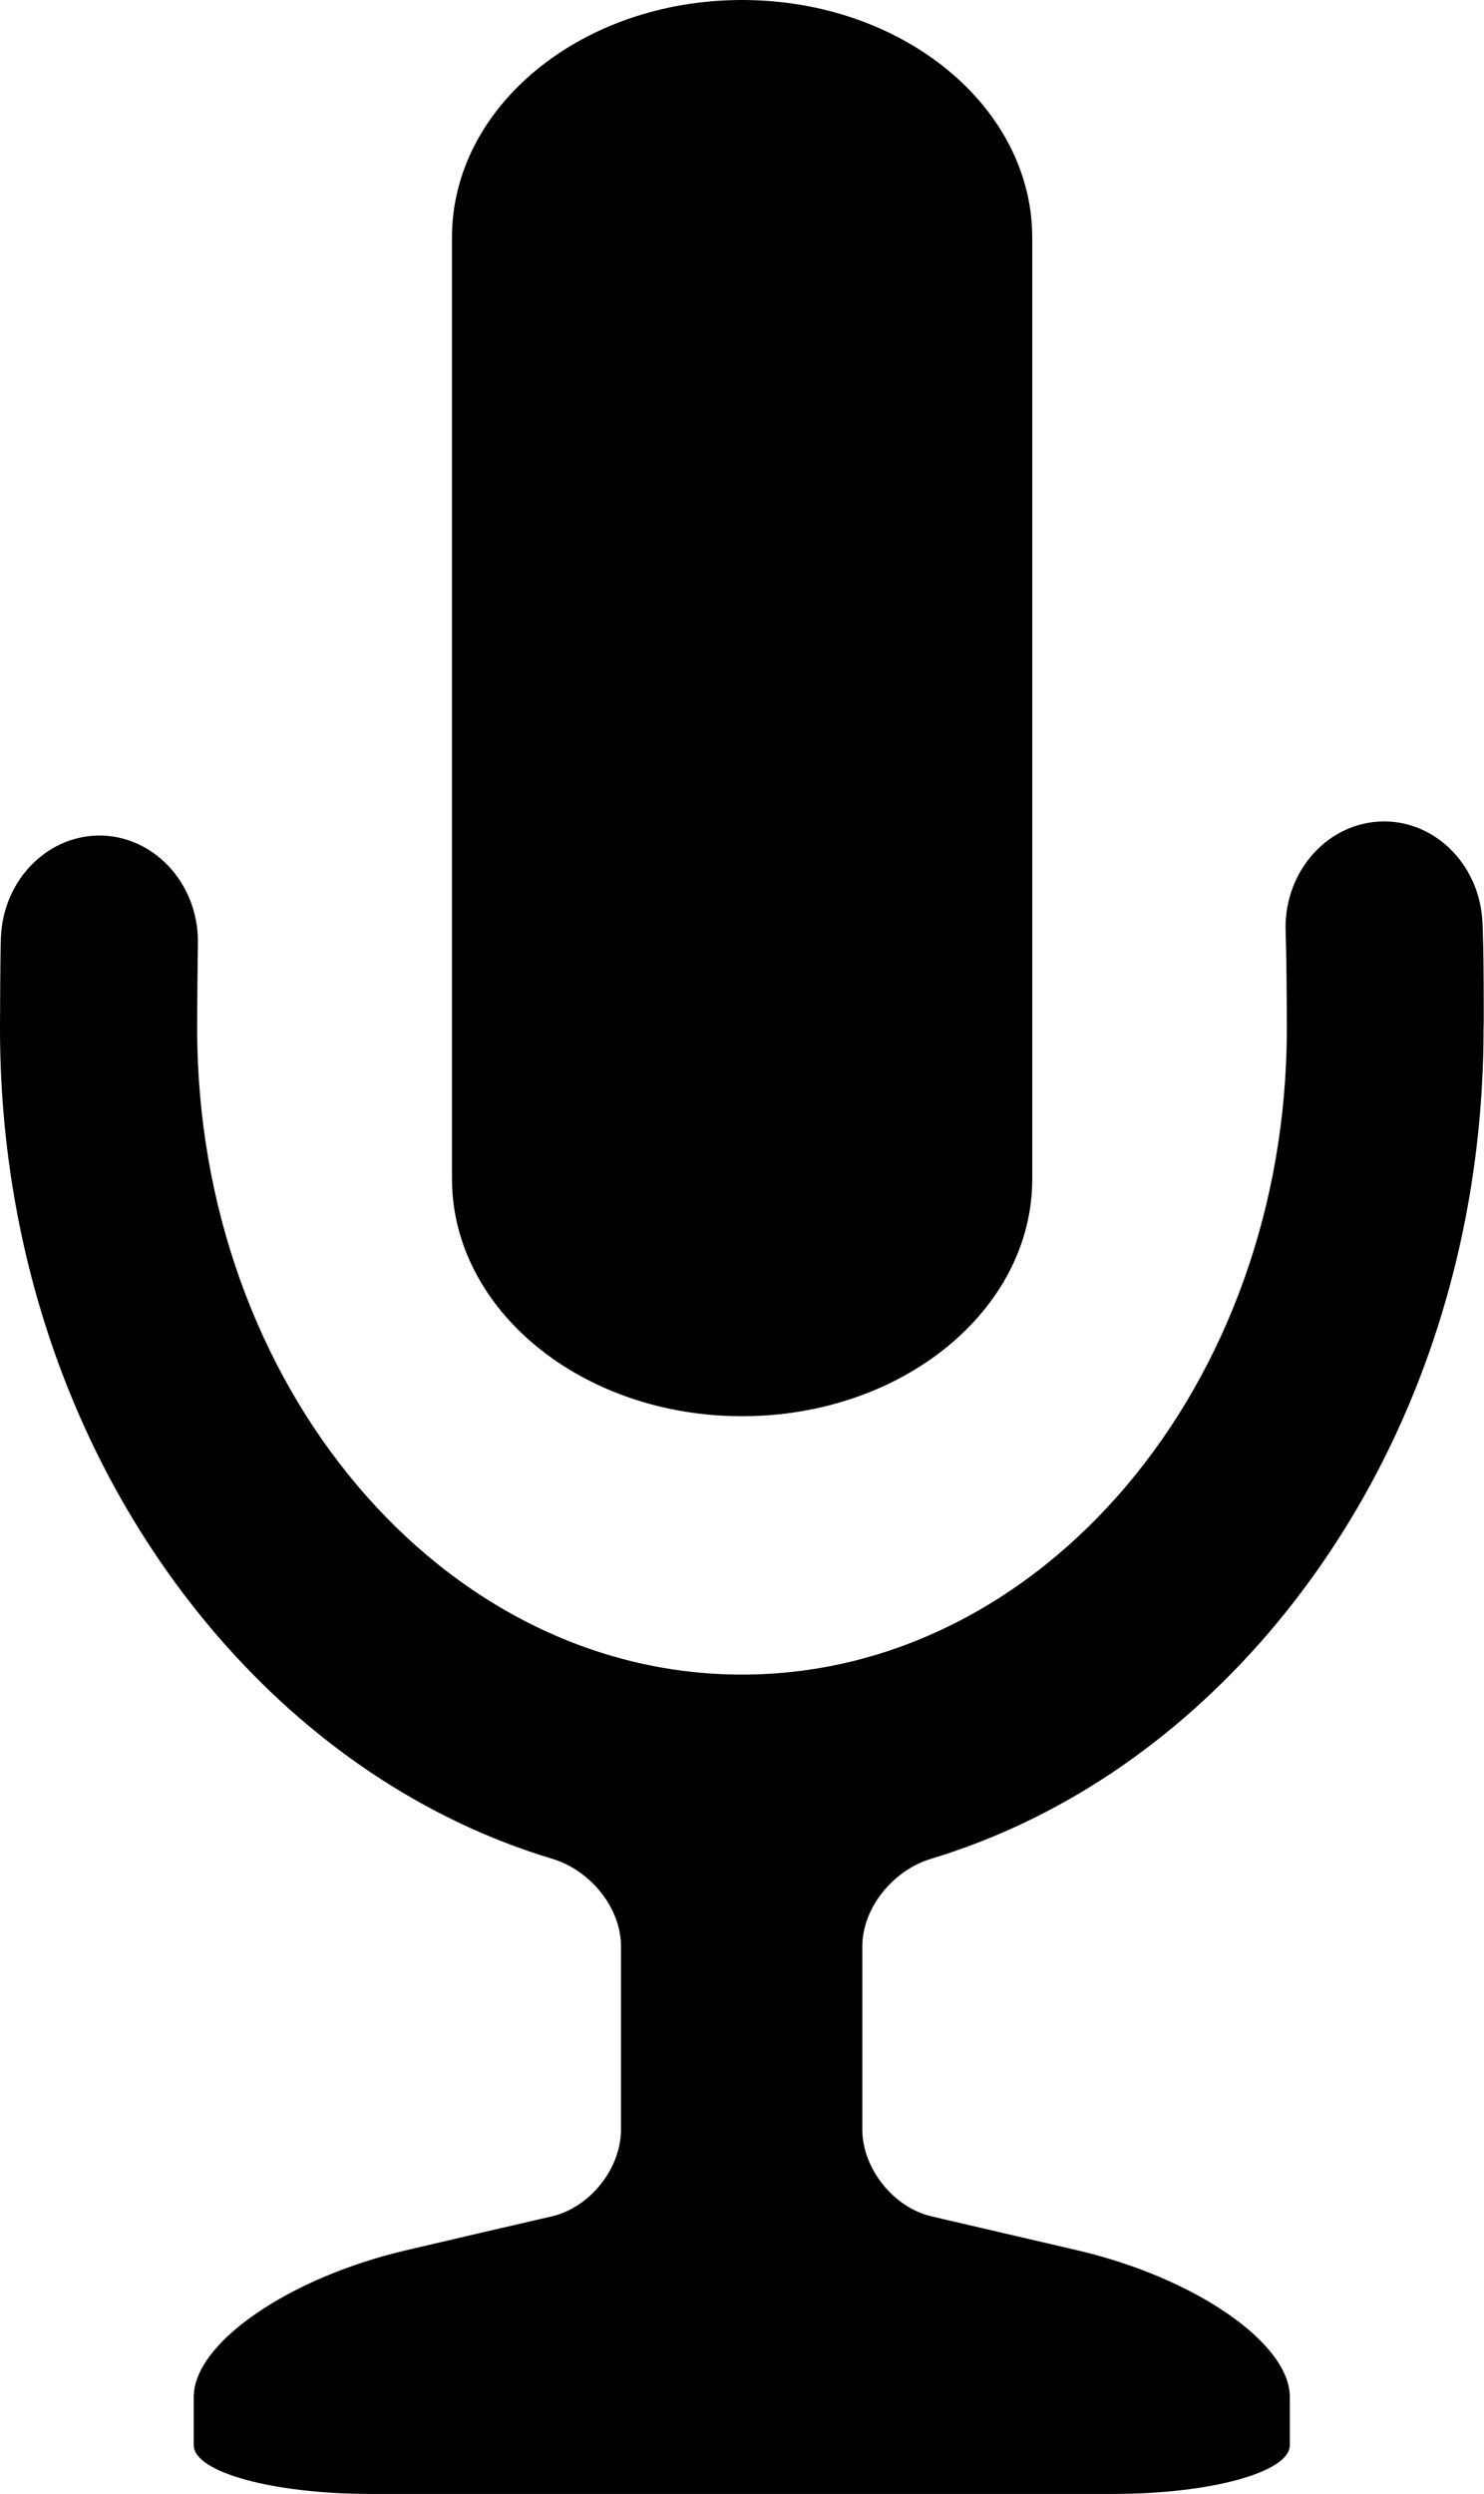
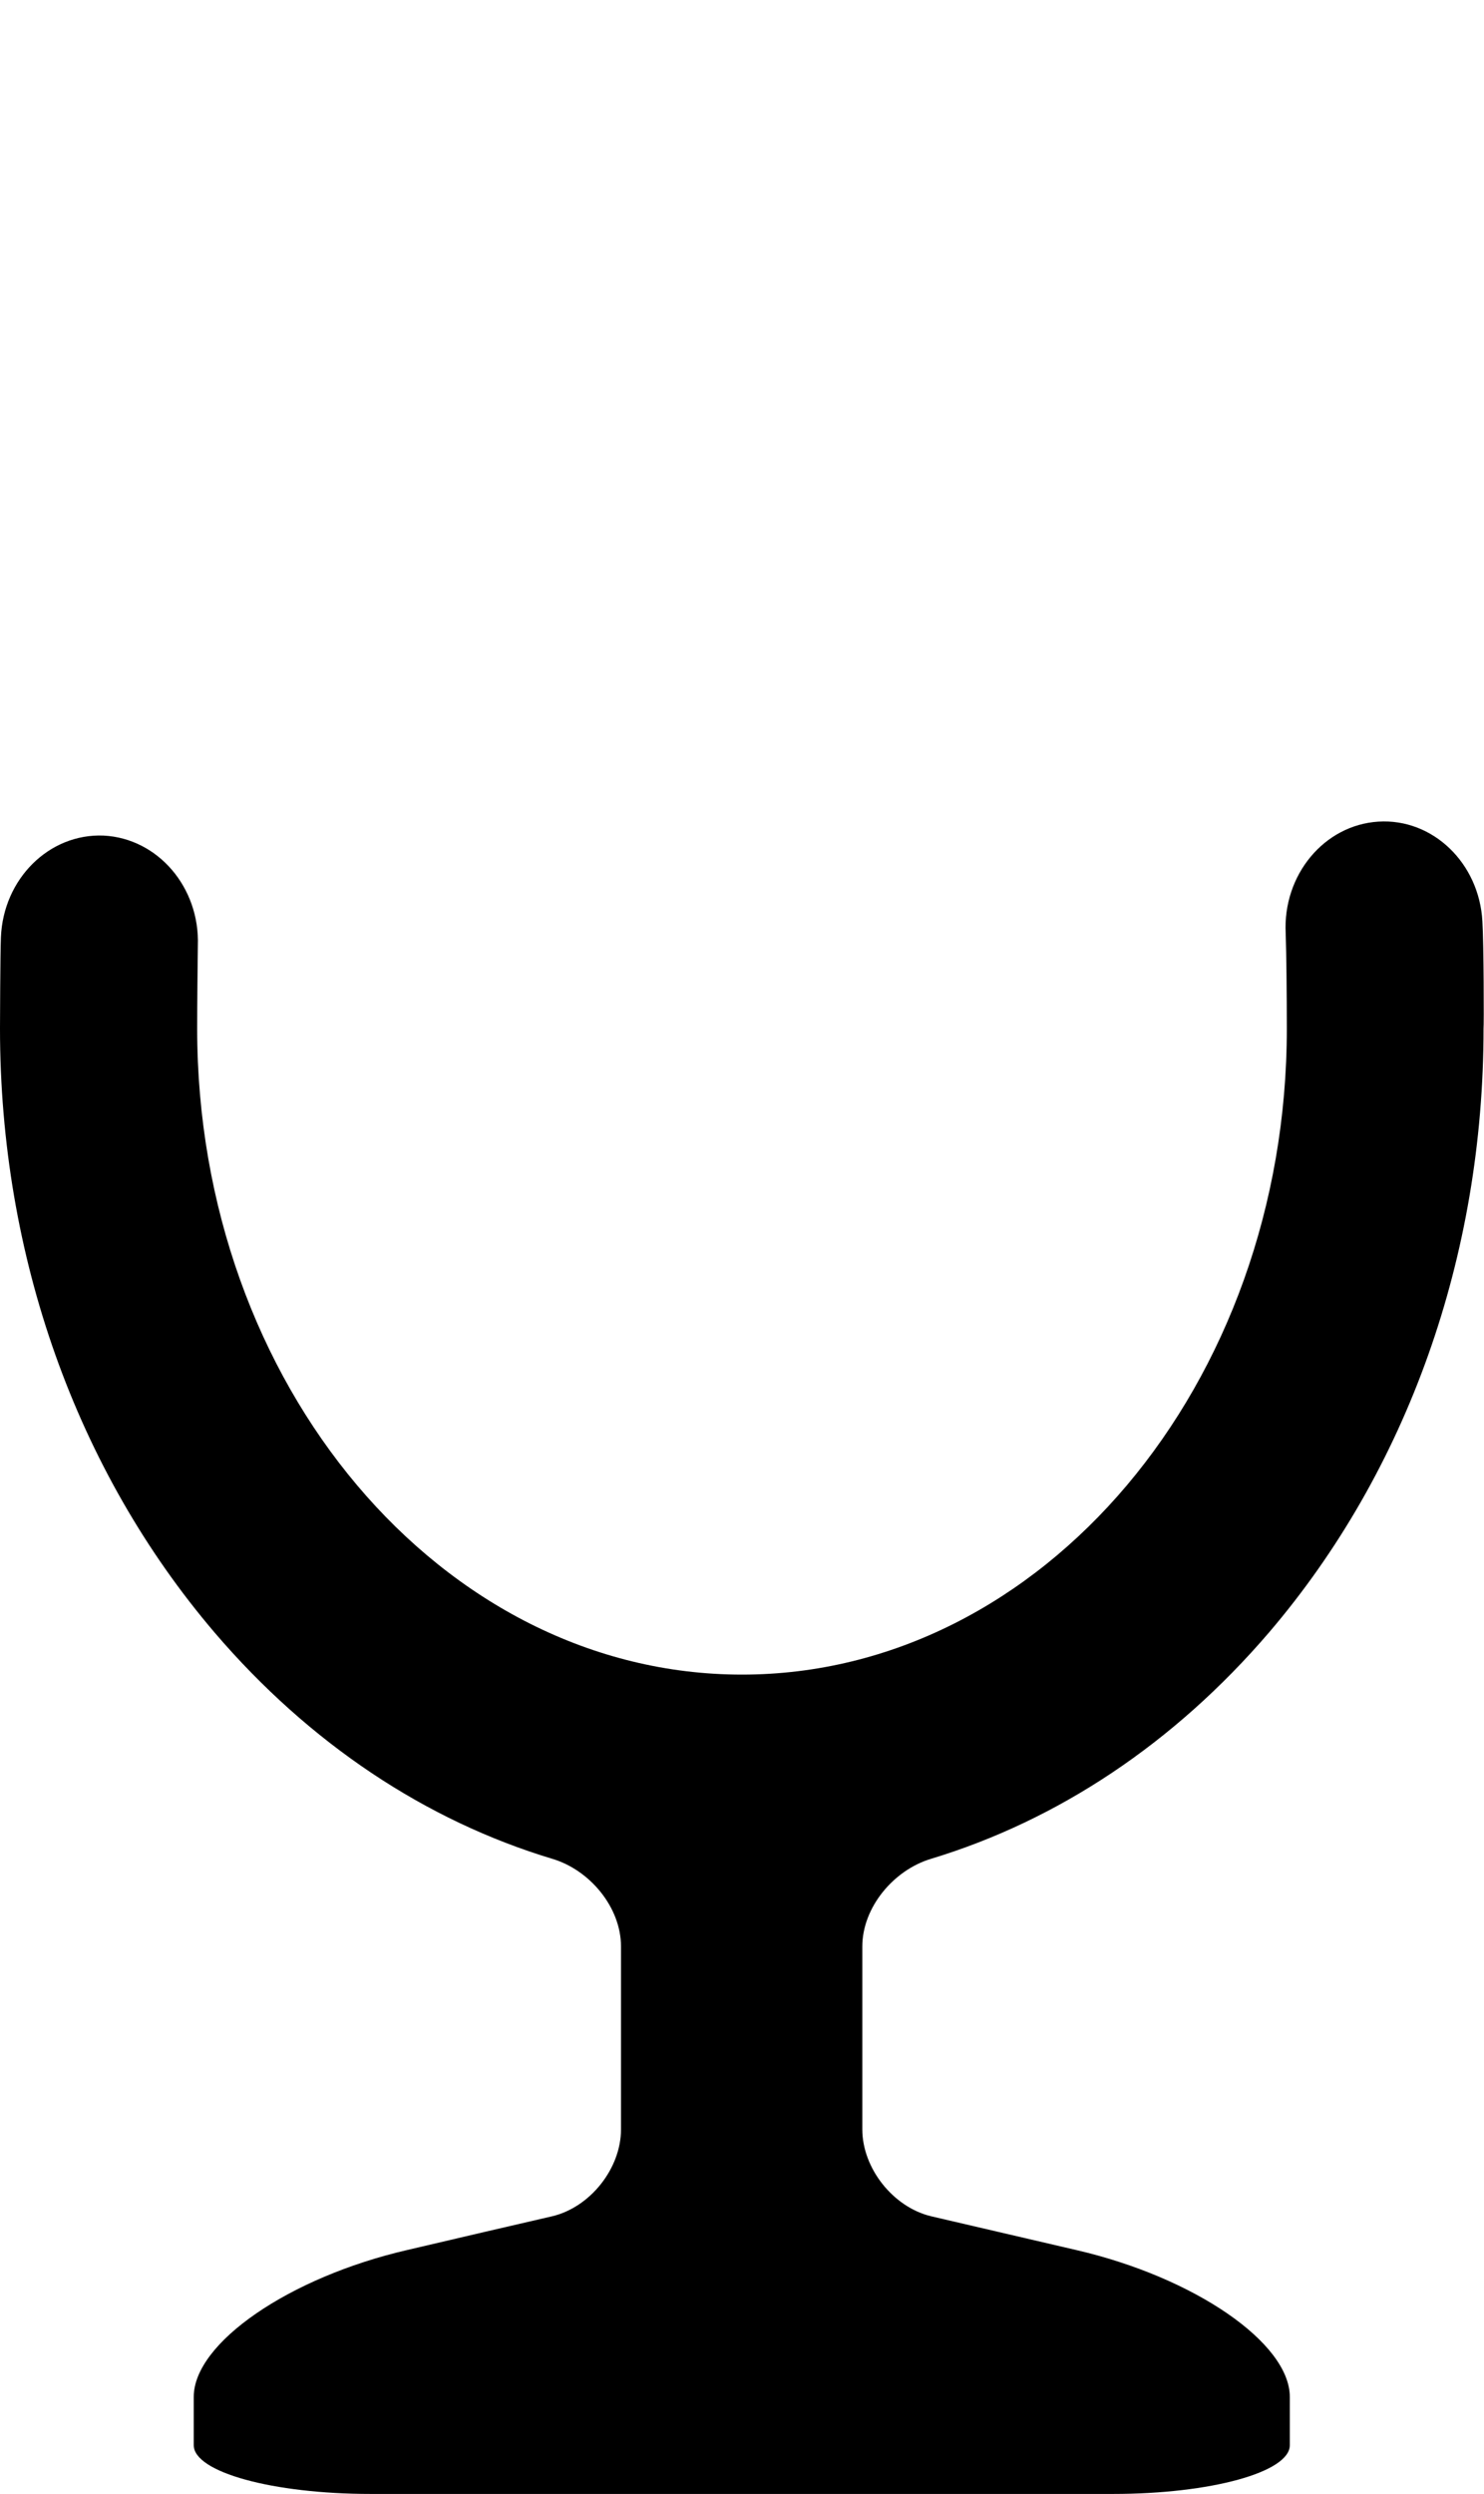
<svg xmlns="http://www.w3.org/2000/svg" version="1.1" id="Layer_1" x="0px" y="0px" width="648.8px" height="1089.8px" viewBox="0 0 648.8 1089.8" style="enable-background:new 0 0 648.8 1089.8;" xml:space="preserve">
  <g>
-     <path d="M324.4,618.8c-70,0-126.8-46.4-126.8-103.8V103.9C197.5,46.5,254.3,0,324.4,0c70.1,0,126.9,46.5,126.9,103.9v411.2   C451.3,572.4,394.5,618.8,324.4,618.8z" />
    <path d="M648.1,402.6c-1.4-25.6-21.8-45.1-45.5-43.6c-23.7,1.5-41.8,23.3-40.5,48.8c0.3,8.8,0.5,26.7,0.5,41.6   c0,155.6-106.9,282.3-238.2,282.3S86.2,605,86.2,449.4c0-10.8,0.2-28.8,0.3-36.2c0.9-25.5-17.5-46.9-41.2-48.1   c-23.8-1-43.9,18.9-44.9,44.5C0.1,416.4,0,448.4,0,449.4c0,99.5,33.4,193.1,93.8,263.9c41.4,48.4,92.2,82.2,147.7,98.9   c16.4,4.9,30,21.2,30,38.3v79.9c0,17.1-13.5,34.1-30.2,38c-16.6,3.8-38.8,9-63.2,14.7c-51.6,11.9-93.4,40.6-93.4,64.2v21.1   c0,11.8,34.6,21.3,77.4,21.3l324.5,0c42.7,0,77.3-9.5,77.3-21.3v-21.1c0-23.6-41.8-52.3-93.5-64.2l-63.2-14.7   c-16.6-3.9-30.2-20.9-30.2-38v-79.9c0-17.1,13.7-33.4,30-38.3c55.5-16.8,106.3-50.5,147.8-98.9c60.5-70.8,93.8-164.4,93.8-263.9   C648.8,448.4,648.7,412.1,648.1,402.6L648.1,402.6z" />
  </g>
</svg>